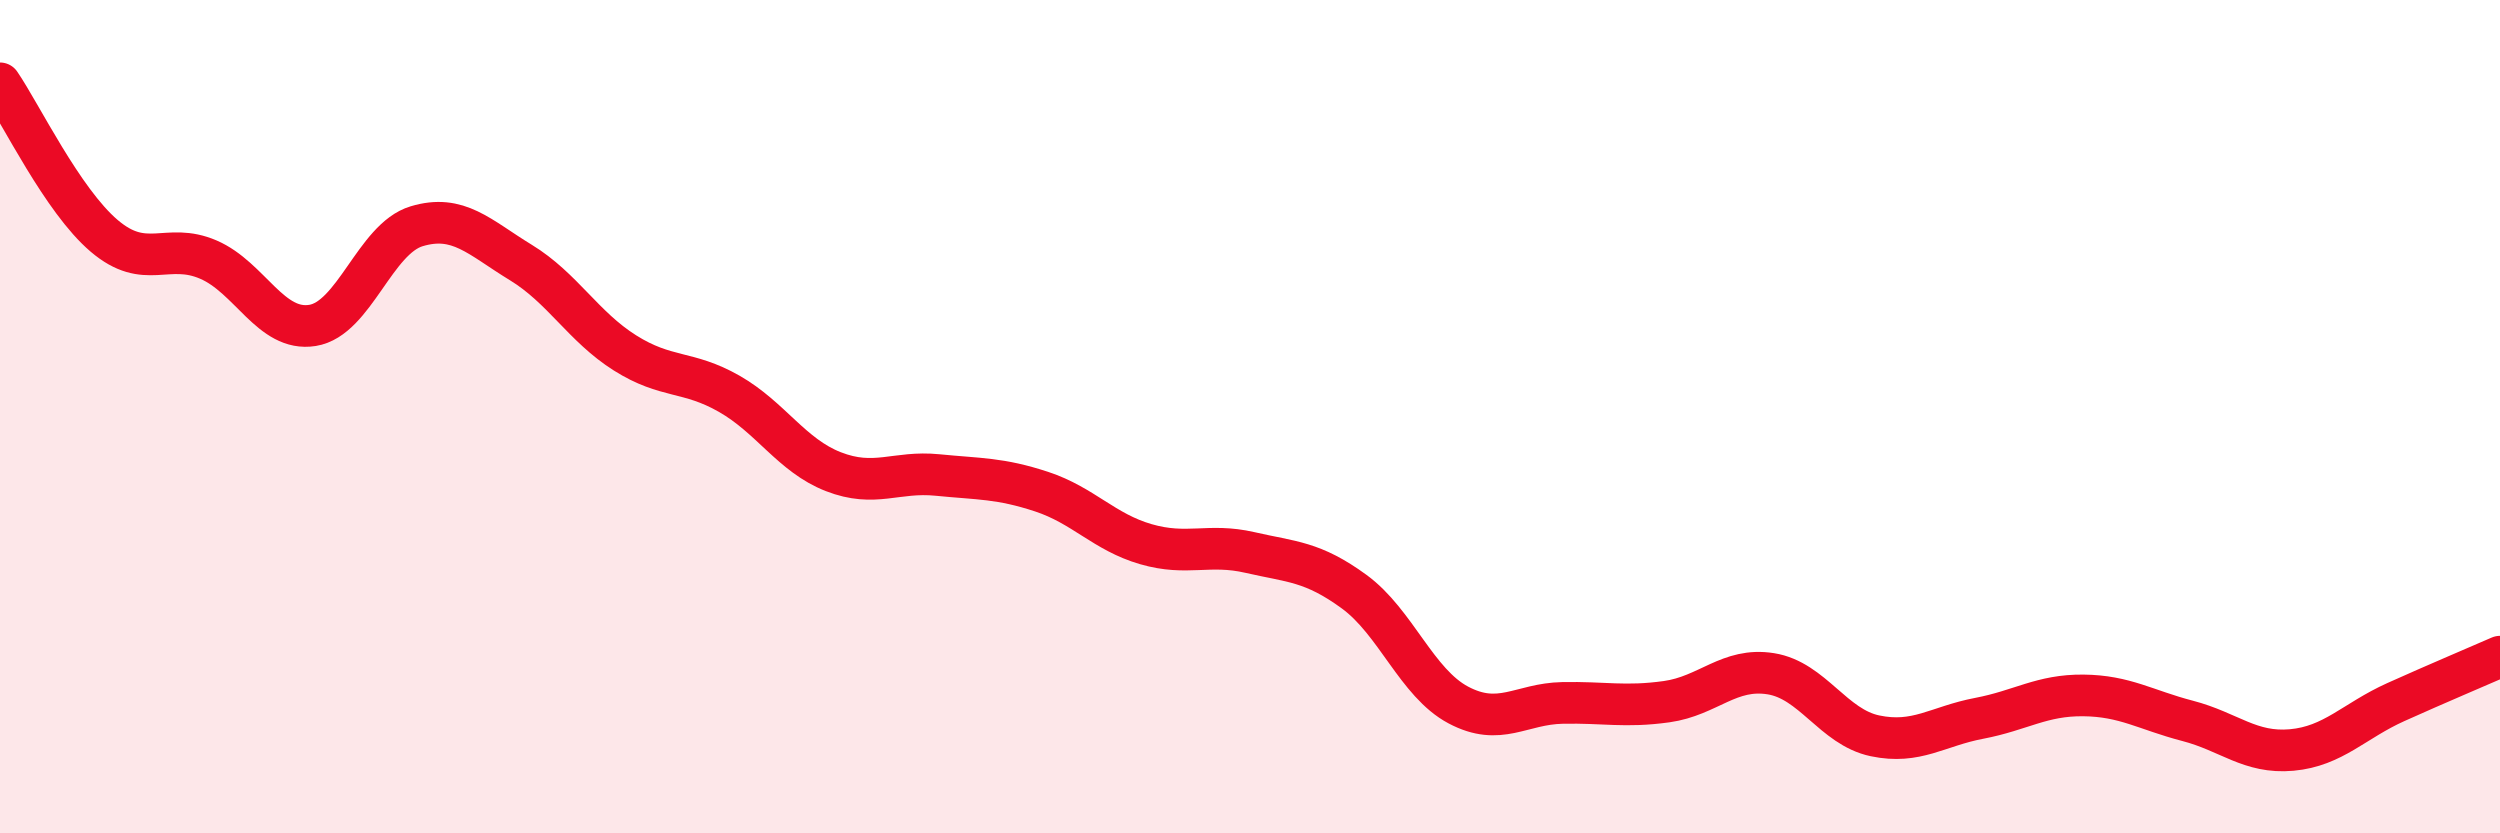
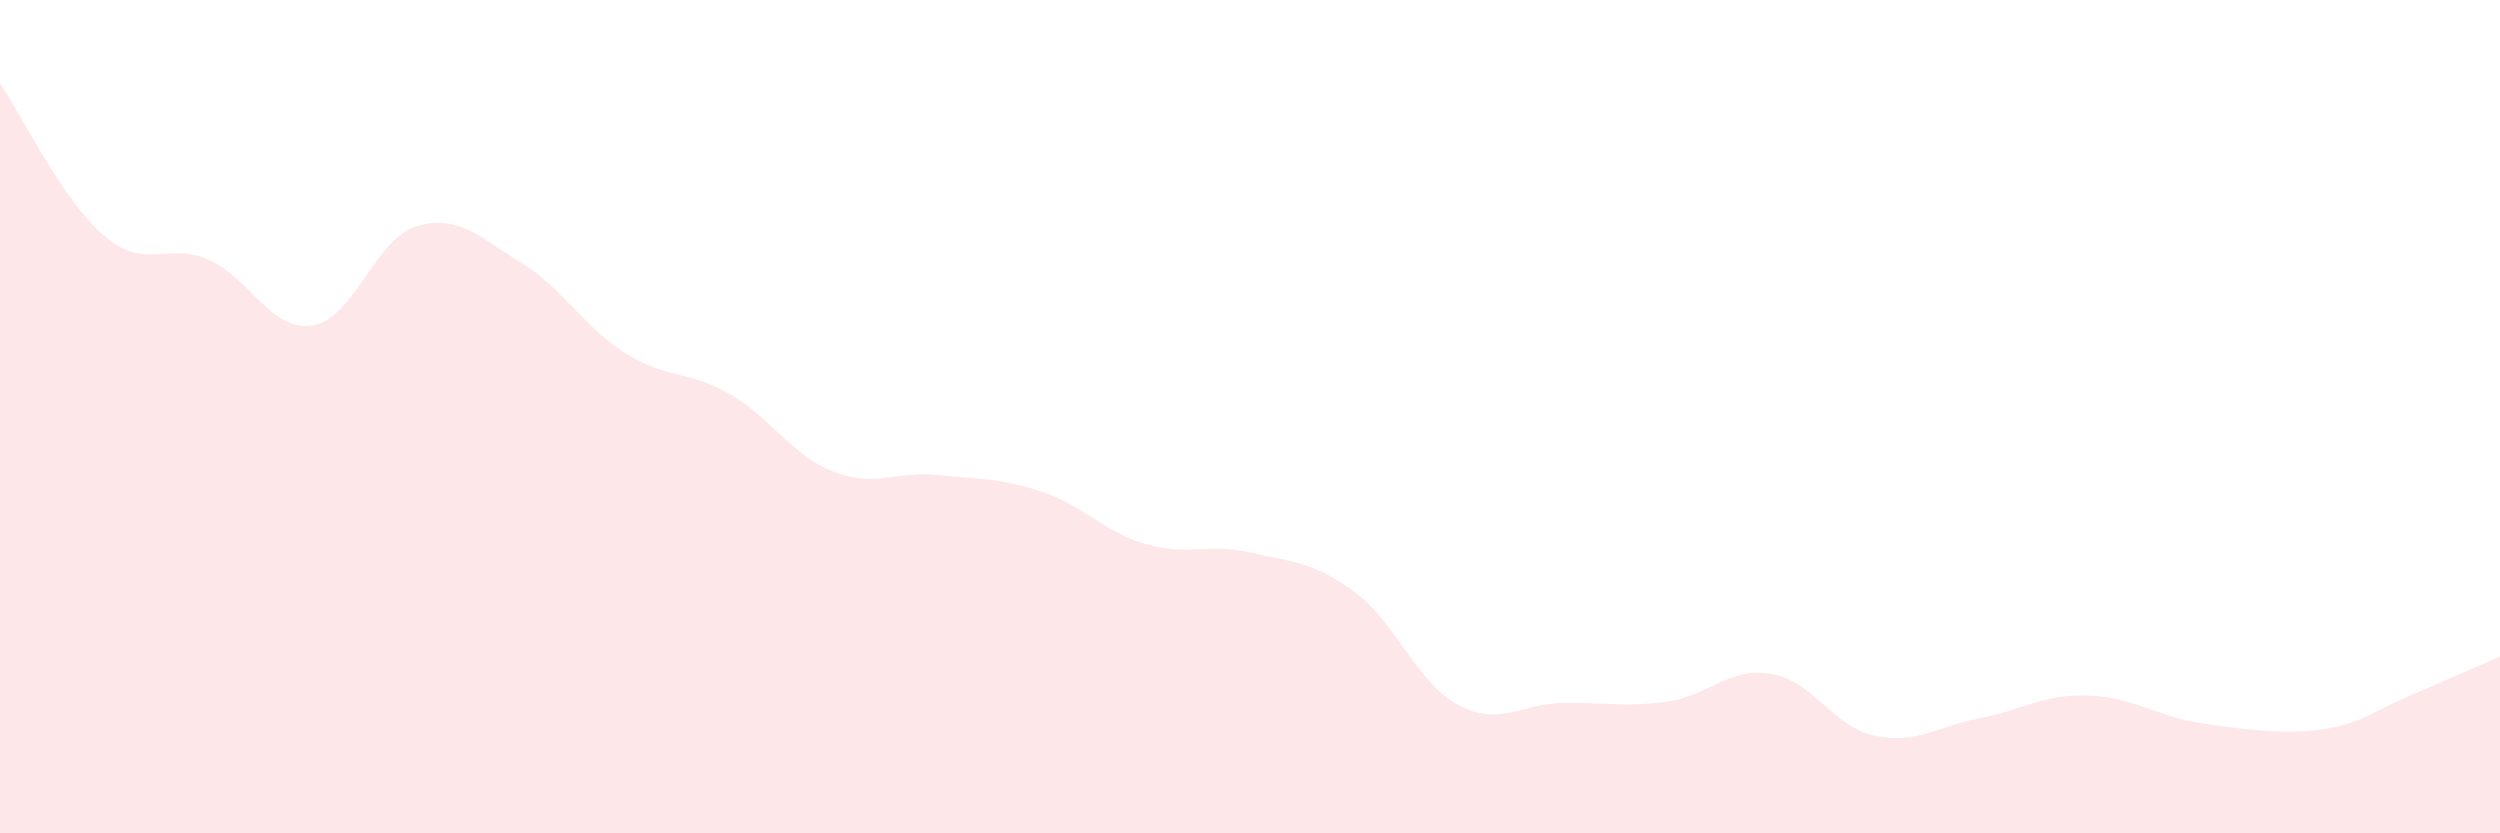
<svg xmlns="http://www.w3.org/2000/svg" width="60" height="20" viewBox="0 0 60 20">
-   <path d="M 0,2 C 0.5,2.73 1.5,4.81 2.5,5.66 C 3.5,6.51 4,5.8 5,6.23 C 6,6.66 6.5,7.97 7.5,7.81 C 8.5,7.65 9,5.73 10,5.43 C 11,5.13 11.5,5.69 12.5,6.3 C 13.5,6.91 14,7.84 15,8.47 C 16,9.1 16.5,8.88 17.5,9.45 C 18.5,10.02 19,10.93 20,11.32 C 21,11.71 21.5,11.3 22.5,11.4 C 23.5,11.5 24,11.47 25,11.8 C 26,12.13 26.5,12.77 27.5,13.06 C 28.5,13.35 29,13.03 30,13.26 C 31,13.49 31.5,13.47 32.5,14.2 C 33.5,14.93 34,16.39 35,16.92 C 36,17.45 36.5,16.89 37.5,16.87 C 38.5,16.85 39,16.98 40,16.84 C 41,16.7 41.5,16.01 42.5,16.17 C 43.5,16.33 44,17.45 45,17.66 C 46,17.87 46.5,17.43 47.5,17.24 C 48.5,17.05 49,16.68 50,16.69 C 51,16.7 51.5,17.04 52.5,17.3 C 53.5,17.56 54,18.09 55,18 C 56,17.91 56.5,17.3 57.5,16.85 C 58.5,16.4 59.5,15.98 60,15.76L60 20L0 20Z" fill="#EB0A25" opacity="0.1" stroke-linecap="round" stroke-linejoin="round" />
-   <path d="M 0,2 C 0.5,2.73 1.5,4.81 2.5,5.66 C 3.5,6.51 4,5.8 5,6.23 C 6,6.66 6.5,7.97 7.5,7.81 C 8.5,7.65 9,5.73 10,5.43 C 11,5.13 11.5,5.69 12.5,6.3 C 13.5,6.91 14,7.84 15,8.47 C 16,9.1 16.5,8.88 17.5,9.45 C 18.5,10.02 19,10.93 20,11.32 C 21,11.71 21.5,11.3 22.5,11.4 C 23.5,11.5 24,11.47 25,11.8 C 26,12.13 26.5,12.77 27.5,13.06 C 28.5,13.35 29,13.03 30,13.26 C 31,13.49 31.5,13.47 32.5,14.2 C 33.5,14.93 34,16.39 35,16.92 C 36,17.45 36.5,16.89 37.5,16.87 C 38.5,16.85 39,16.98 40,16.84 C 41,16.7 41.5,16.01 42.5,16.17 C 43.5,16.33 44,17.45 45,17.66 C 46,17.87 46.5,17.43 47.5,17.24 C 48.5,17.05 49,16.68 50,16.69 C 51,16.7 51.5,17.04 52.5,17.3 C 53.5,17.56 54,18.09 55,18 C 56,17.91 56.5,17.3 57.5,16.85 C 58.5,16.4 59.5,15.98 60,15.76" stroke="#EB0A25" stroke-width="1" fill="none" stroke-linecap="round" stroke-linejoin="round" />
+   <path d="M 0,2 C 0.5,2.73 1.5,4.81 2.5,5.66 C 3.5,6.51 4,5.8 5,6.23 C 6,6.66 6.5,7.97 7.5,7.81 C 8.5,7.65 9,5.73 10,5.43 C 11,5.13 11.5,5.69 12.5,6.3 C 13.5,6.91 14,7.84 15,8.47 C 16,9.1 16.5,8.88 17.5,9.45 C 18.5,10.02 19,10.93 20,11.32 C 21,11.71 21.5,11.3 22.5,11.4 C 23.5,11.5 24,11.47 25,11.8 C 26,12.13 26.5,12.77 27.5,13.06 C 28.5,13.35 29,13.03 30,13.26 C 31,13.49 31.5,13.47 32.5,14.2 C 33.5,14.93 34,16.39 35,16.92 C 36,17.45 36.5,16.89 37.5,16.87 C 38.5,16.85 39,16.98 40,16.84 C 41,16.7 41.5,16.01 42.5,16.17 C 43.5,16.33 44,17.45 45,17.66 C 46,17.87 46.5,17.43 47.5,17.24 C 48.5,17.05 49,16.68 50,16.69 C 51,16.7 51.5,17.04 52.5,17.3 C 56,17.91 56.5,17.3 57.5,16.85 C 58.5,16.4 59.5,15.98 60,15.76L60 20L0 20Z" fill="#EB0A25" opacity="0.1" stroke-linecap="round" stroke-linejoin="round" />
</svg>